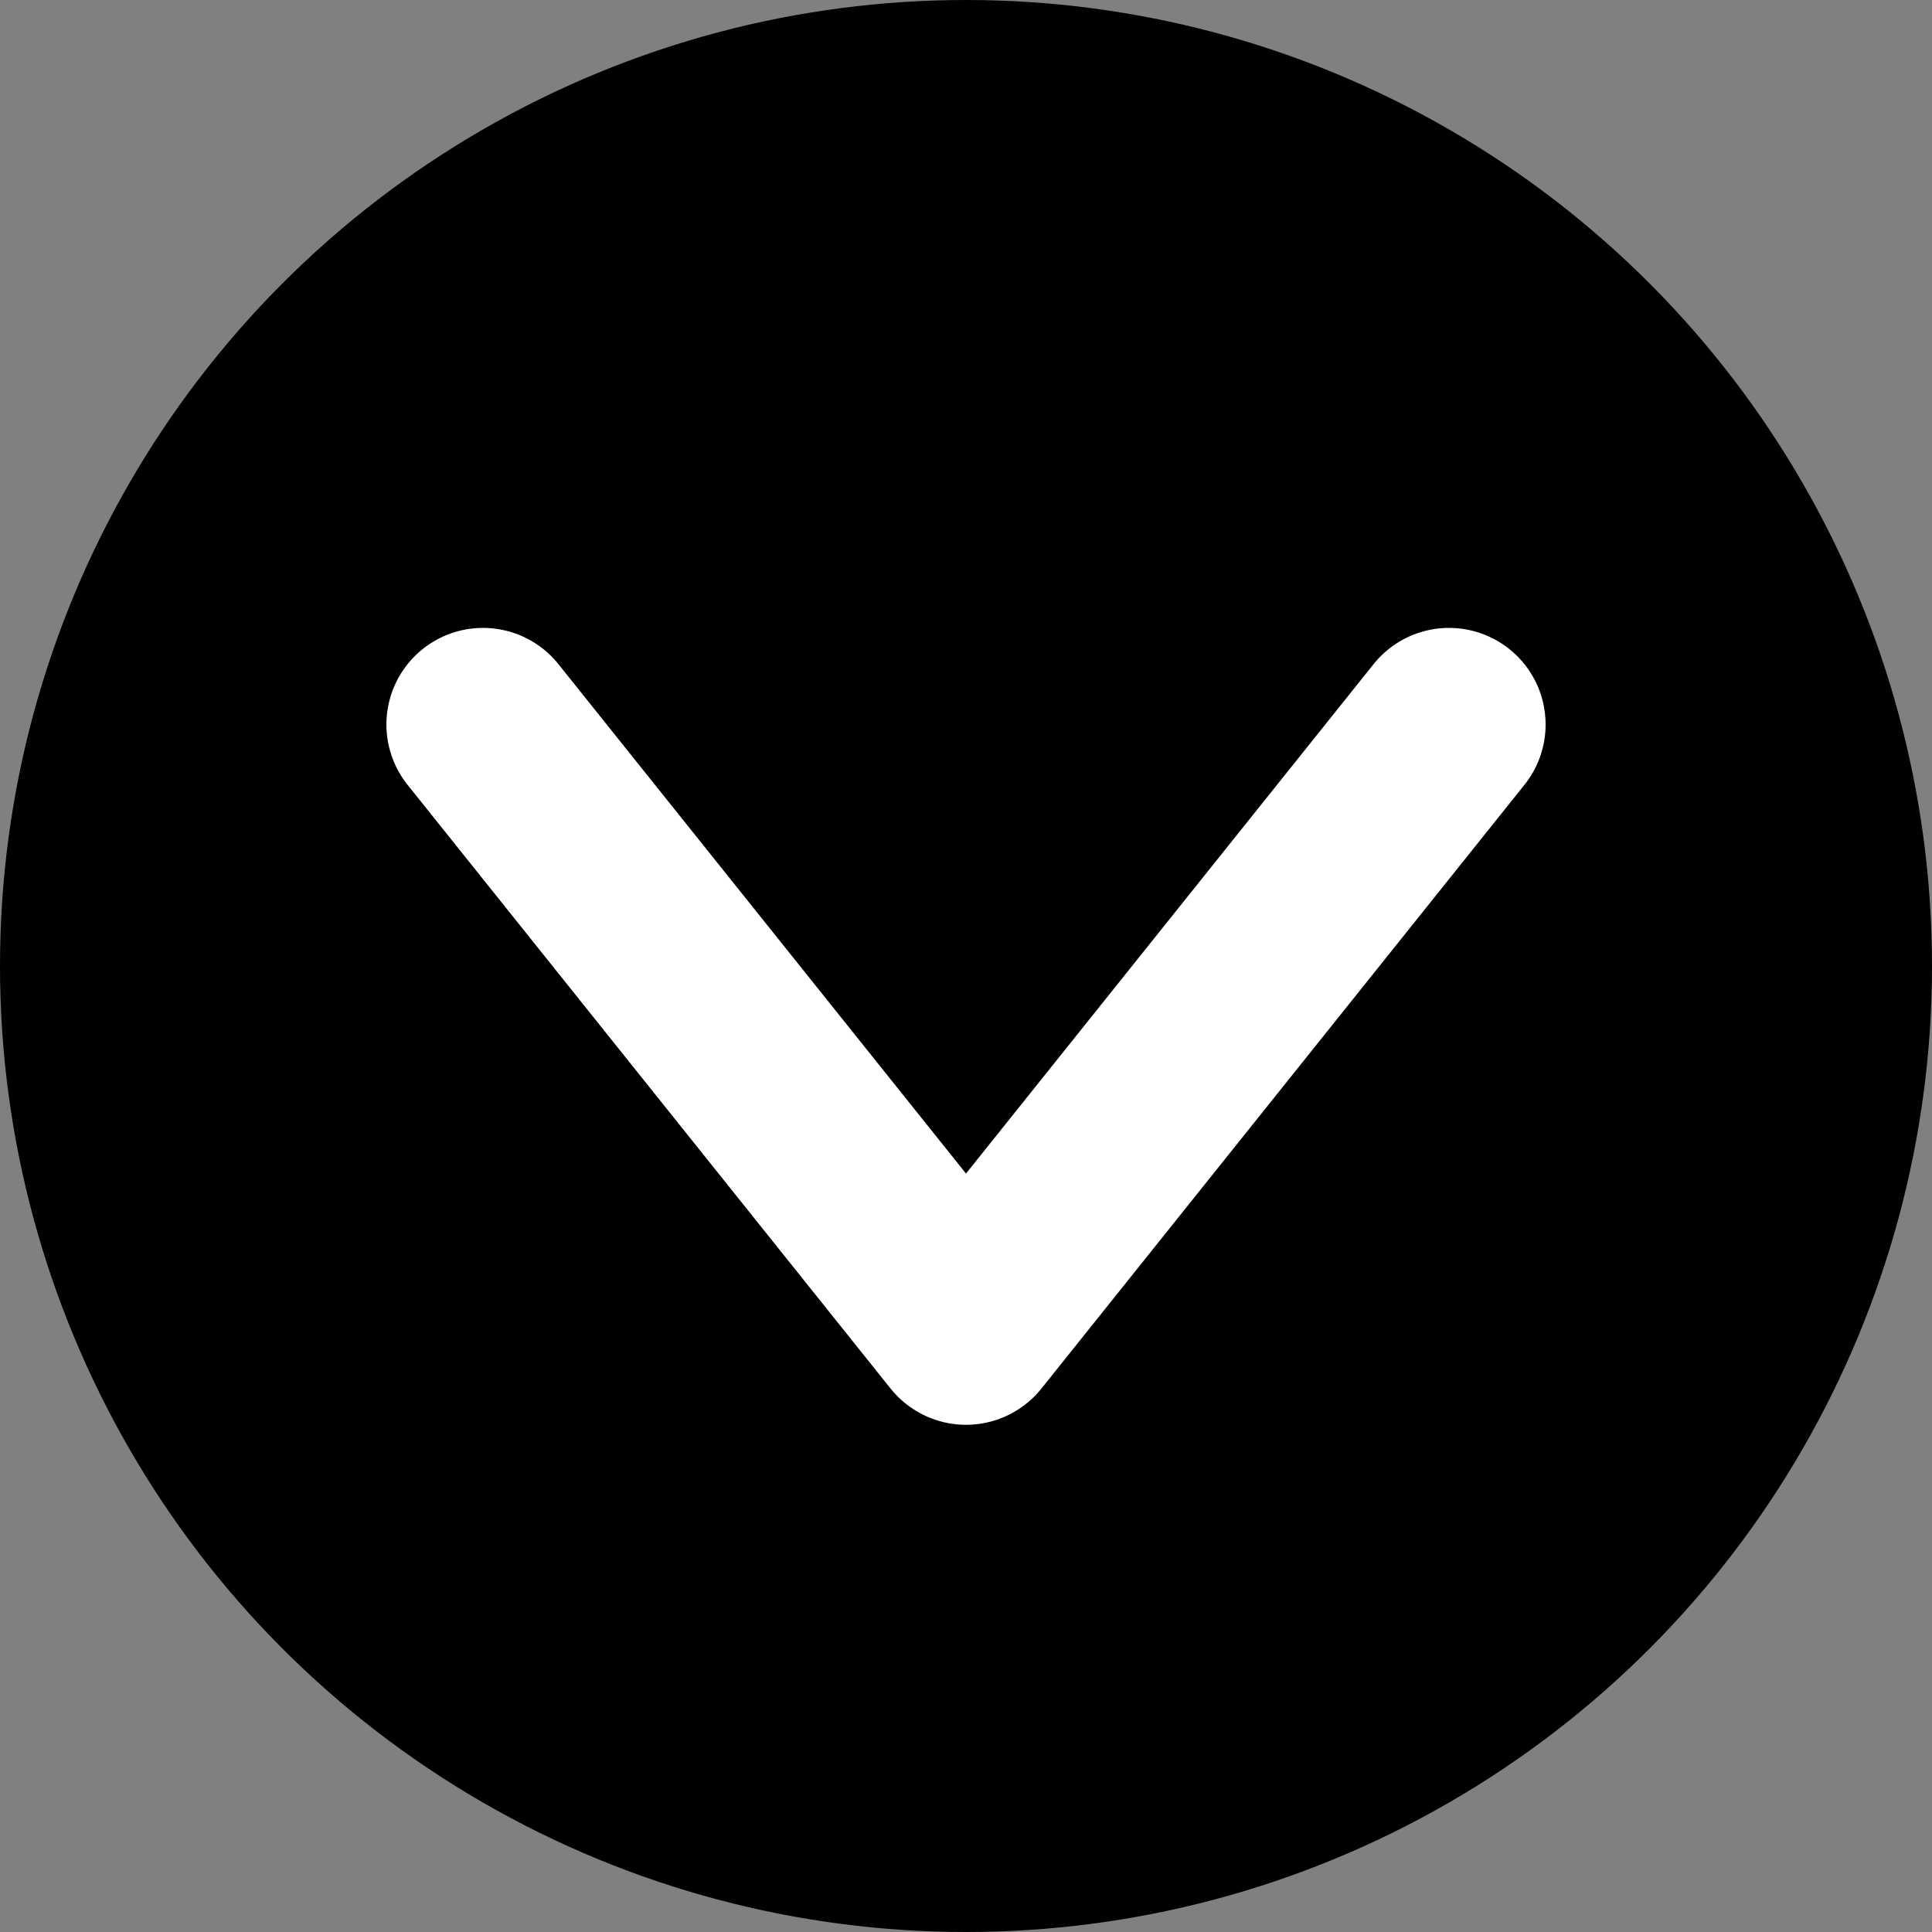
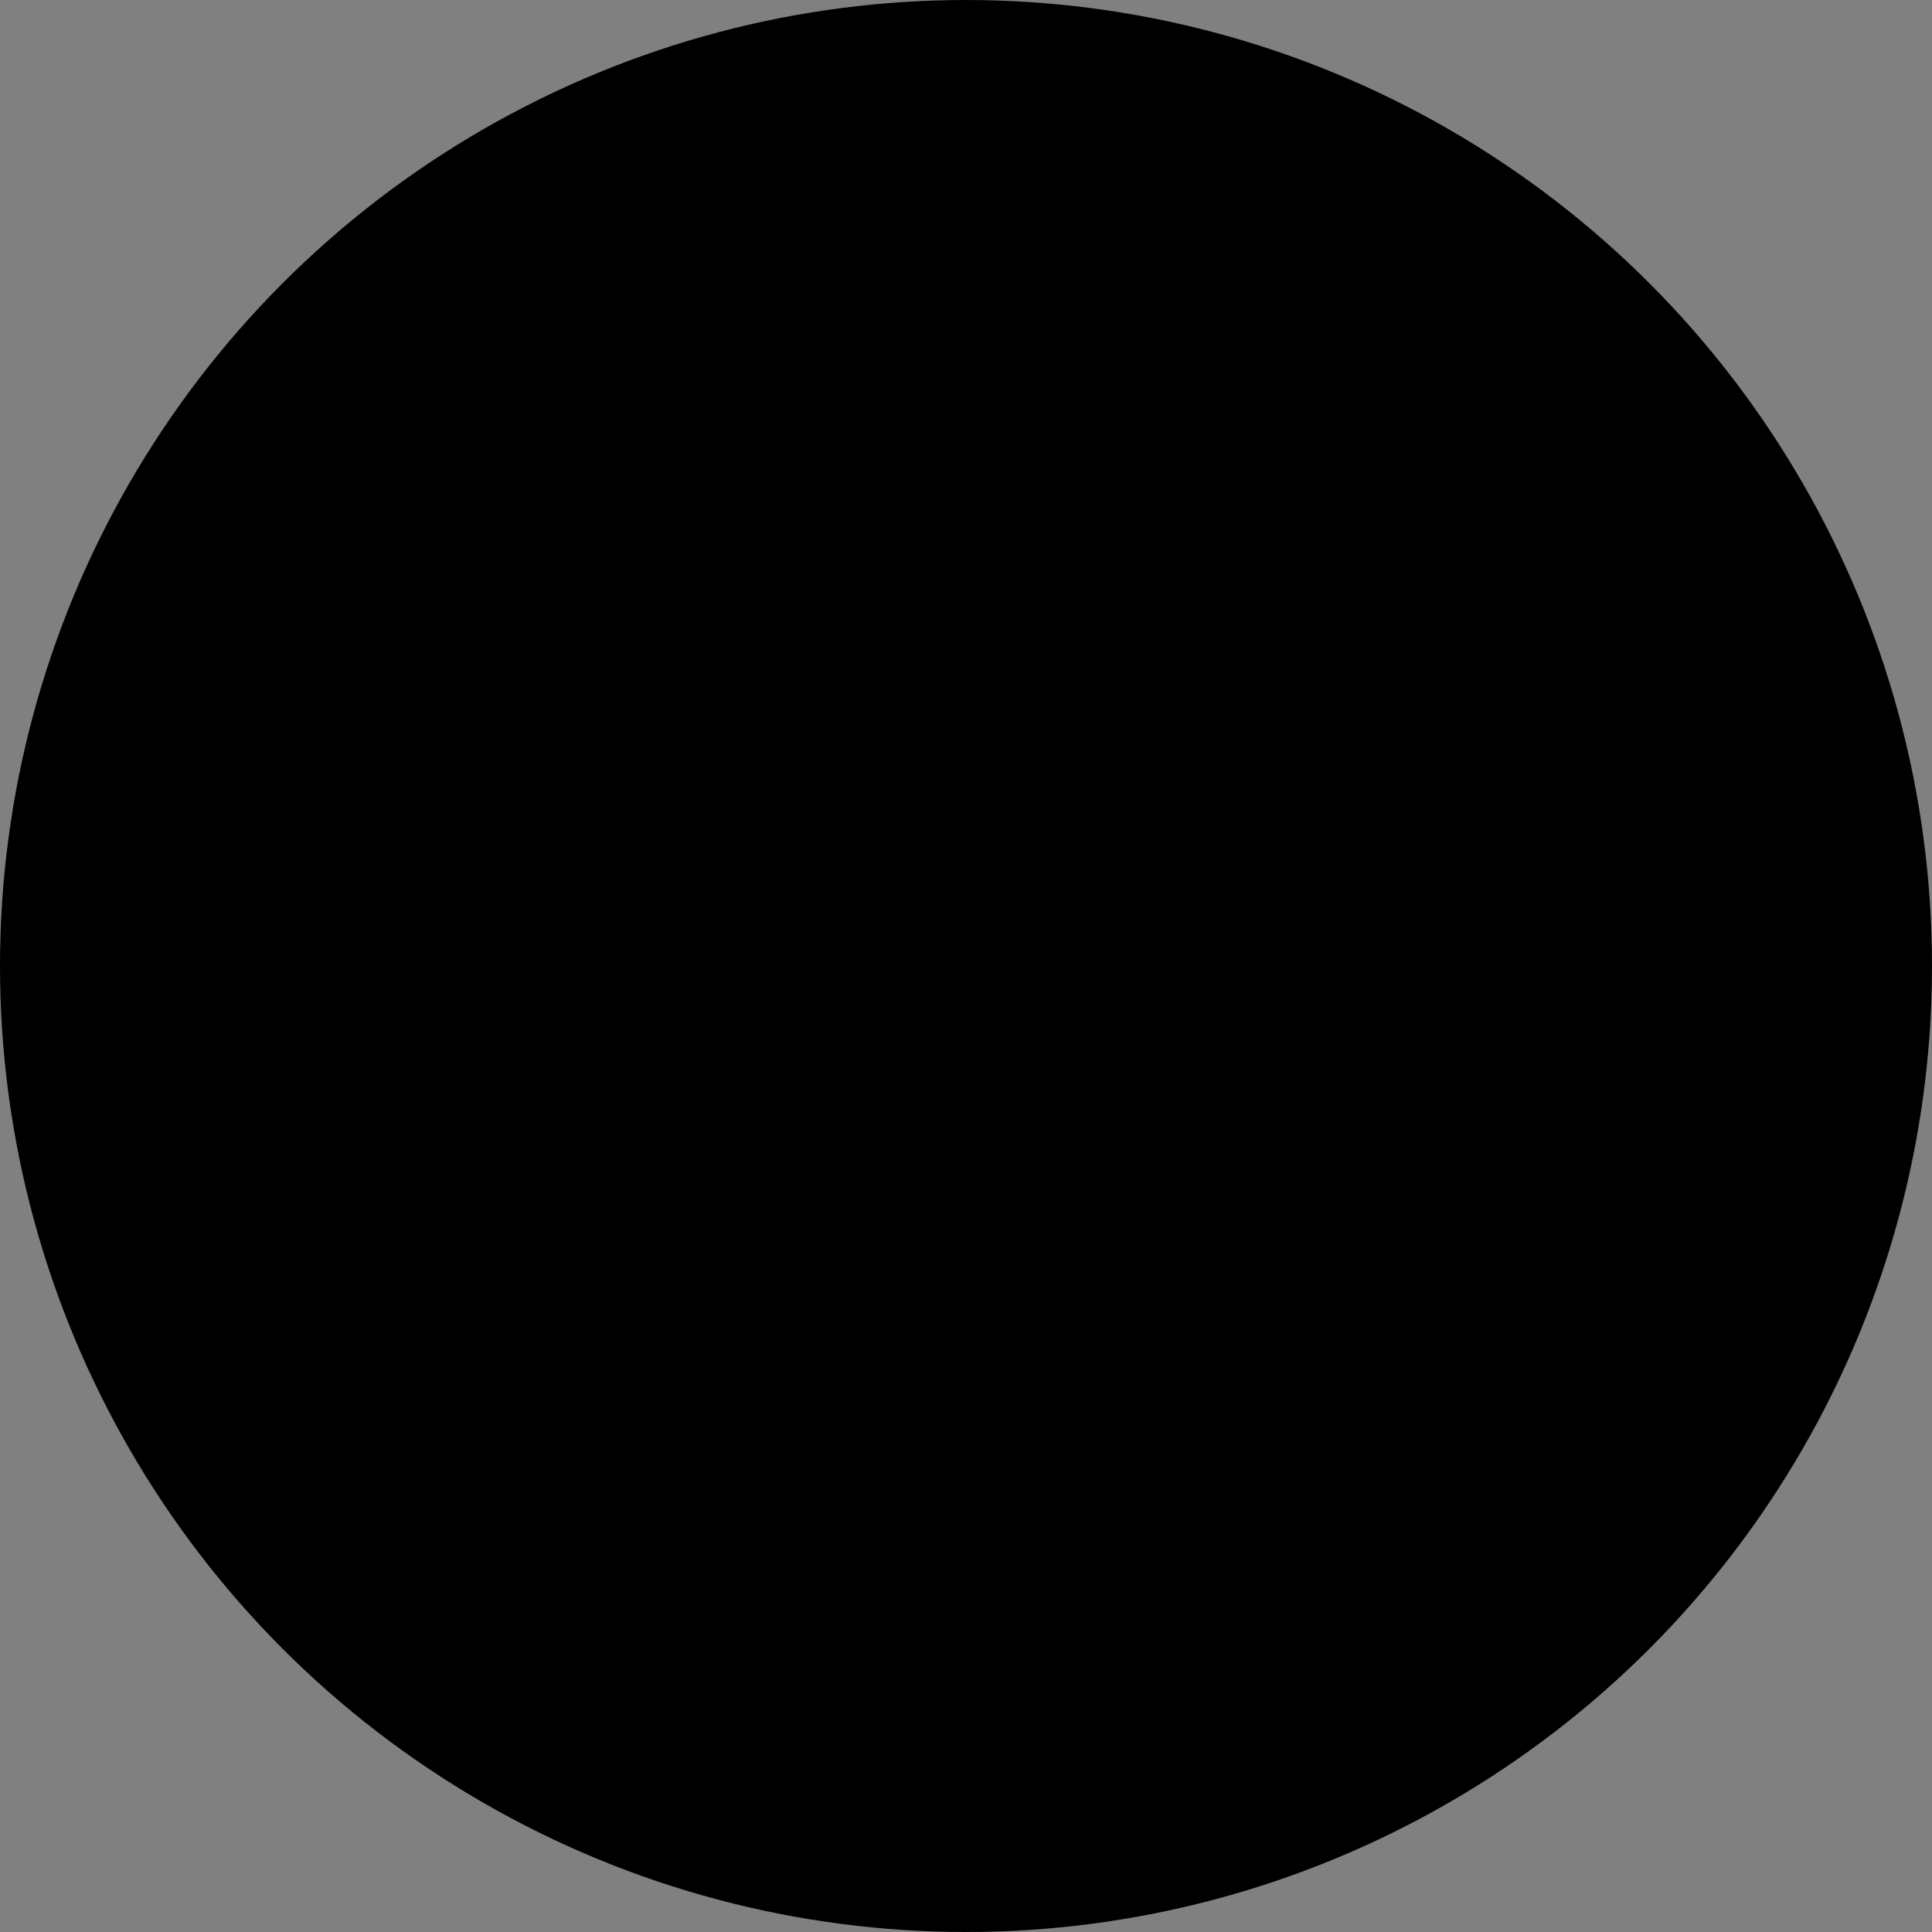
<svg xmlns="http://www.w3.org/2000/svg" width="15" height="15" viewBox="0 0 15 15" fill="none">
  <rect x="0" y="0" width="15" height="15" fill="#808080" stroke="none" />
  <circle cx="7.5" cy="7.5" r="7.5" fill="black" />
-   <path d="M3.75 5.625L7.5 10.312L11.25 5.625" stroke="white" stroke-width="1.5" stroke-linecap="round" stroke-linejoin="round" />
</svg>